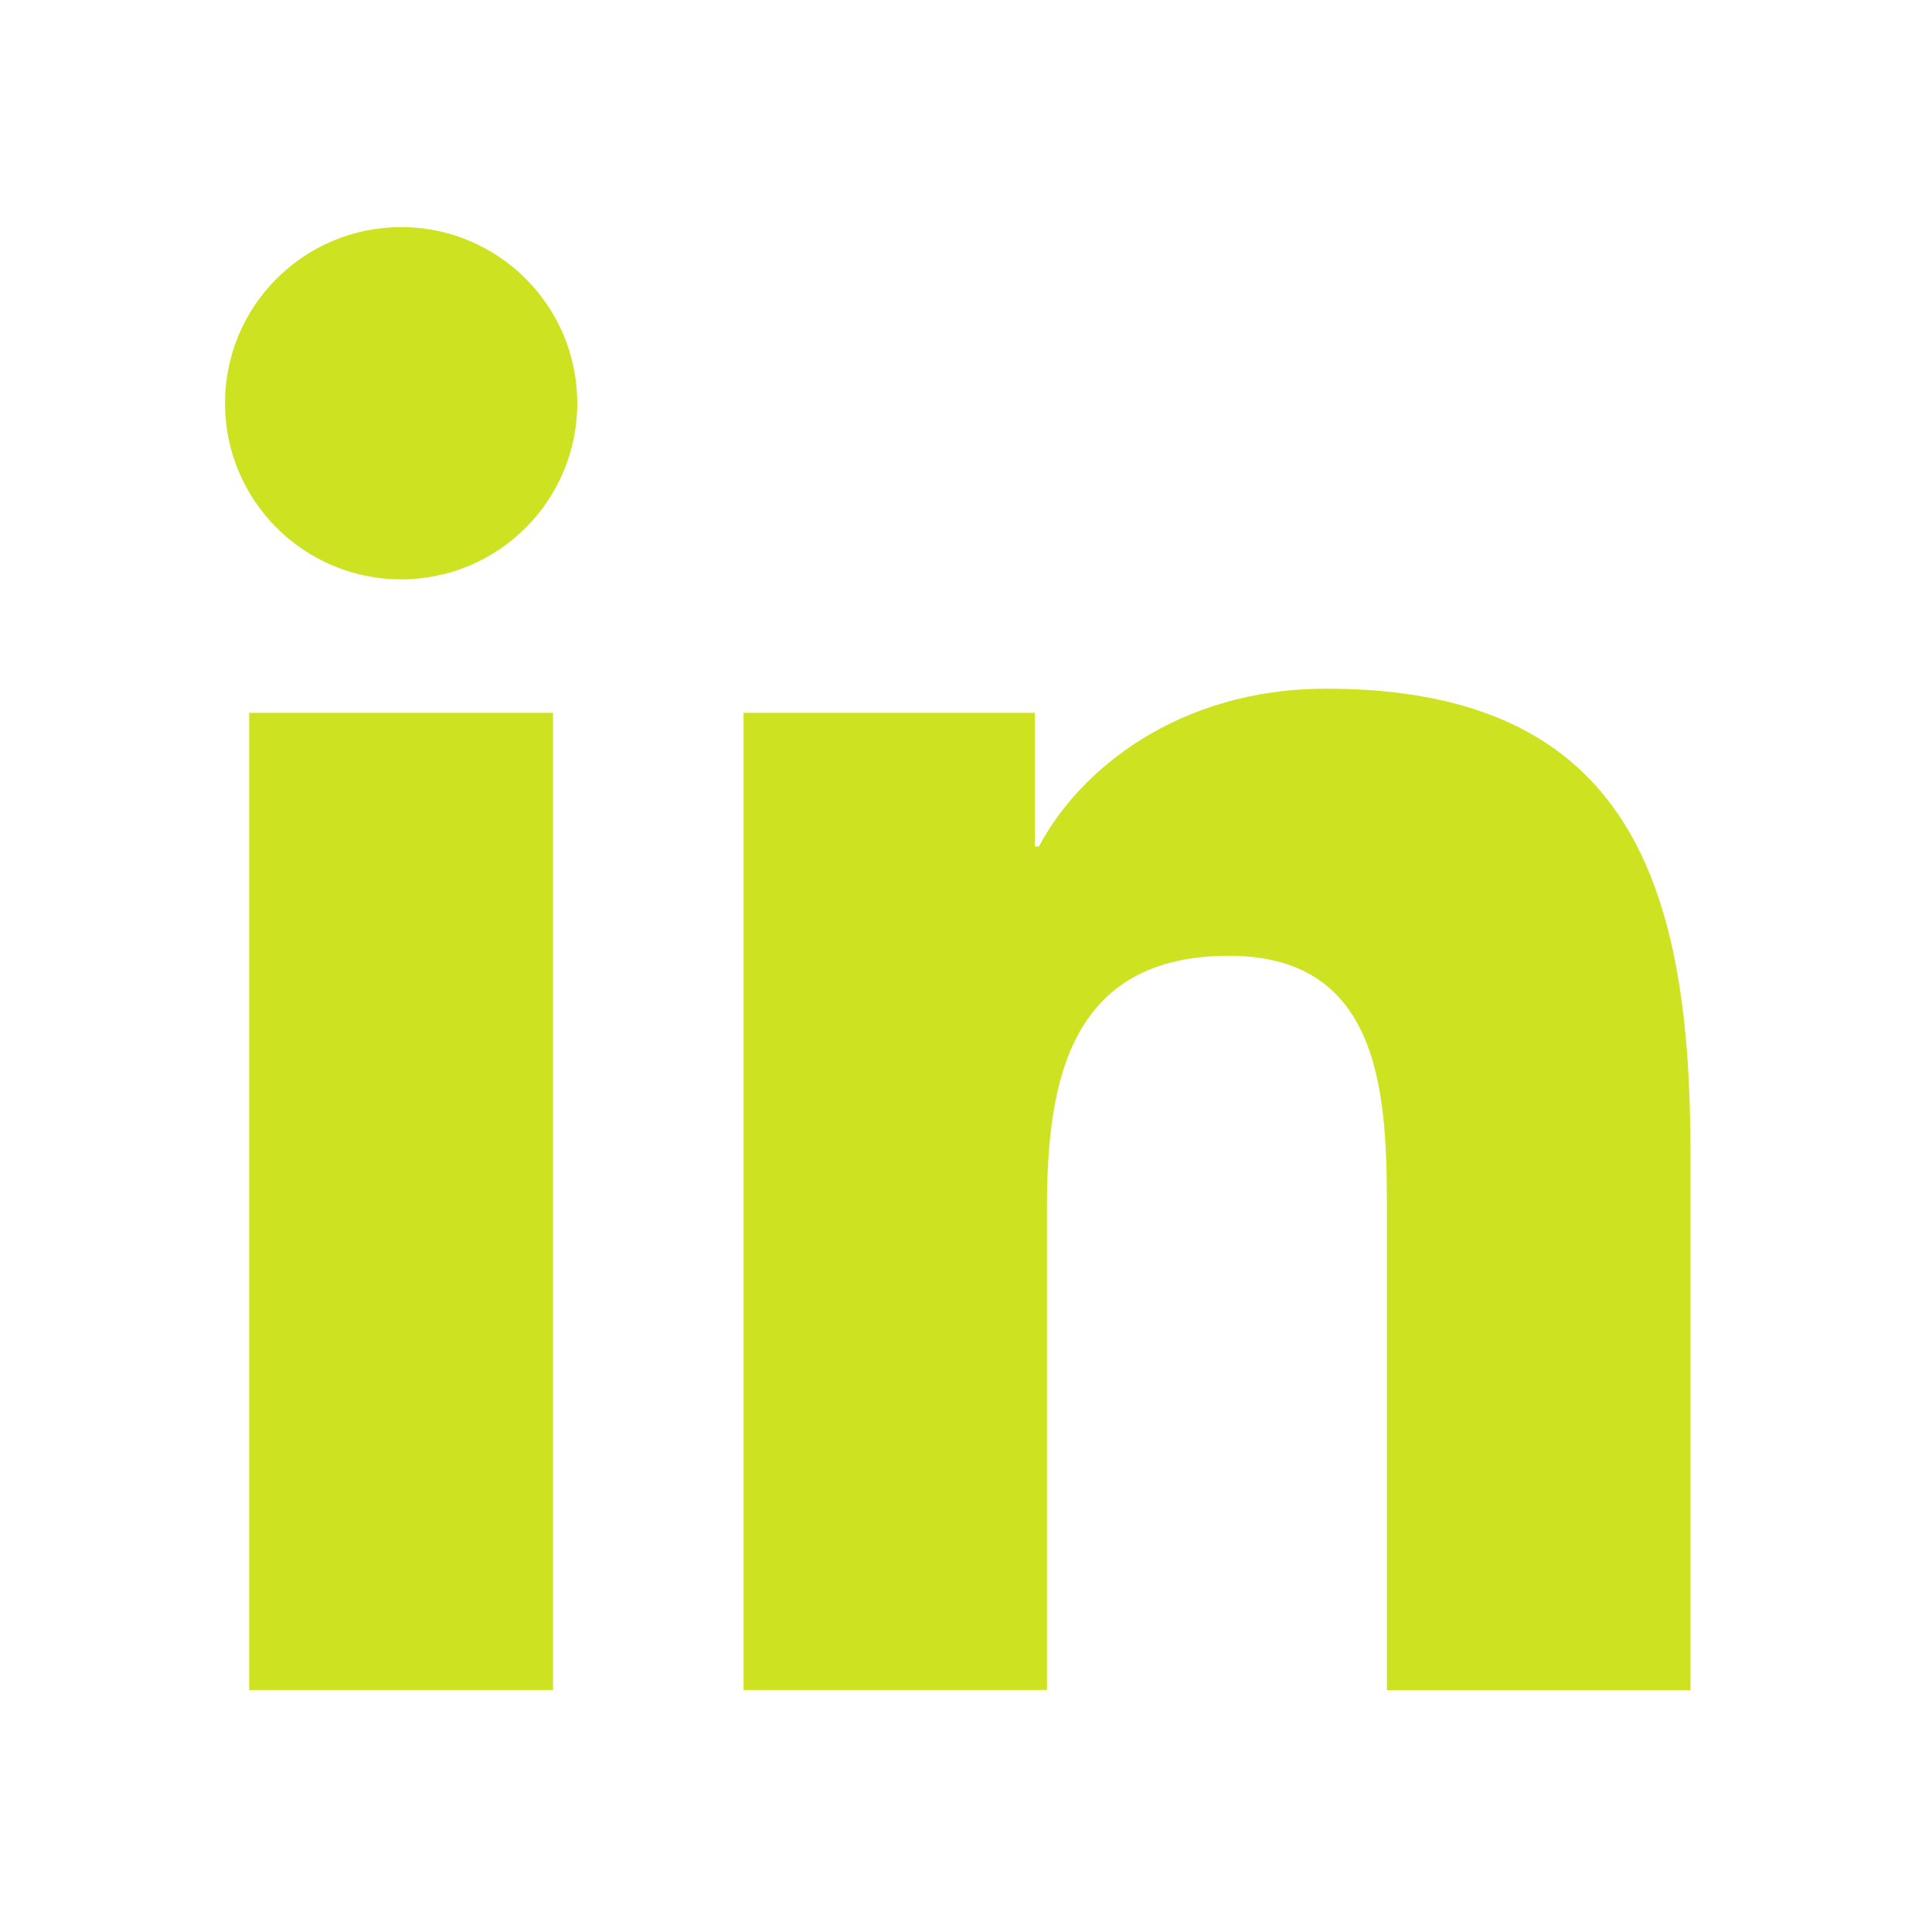
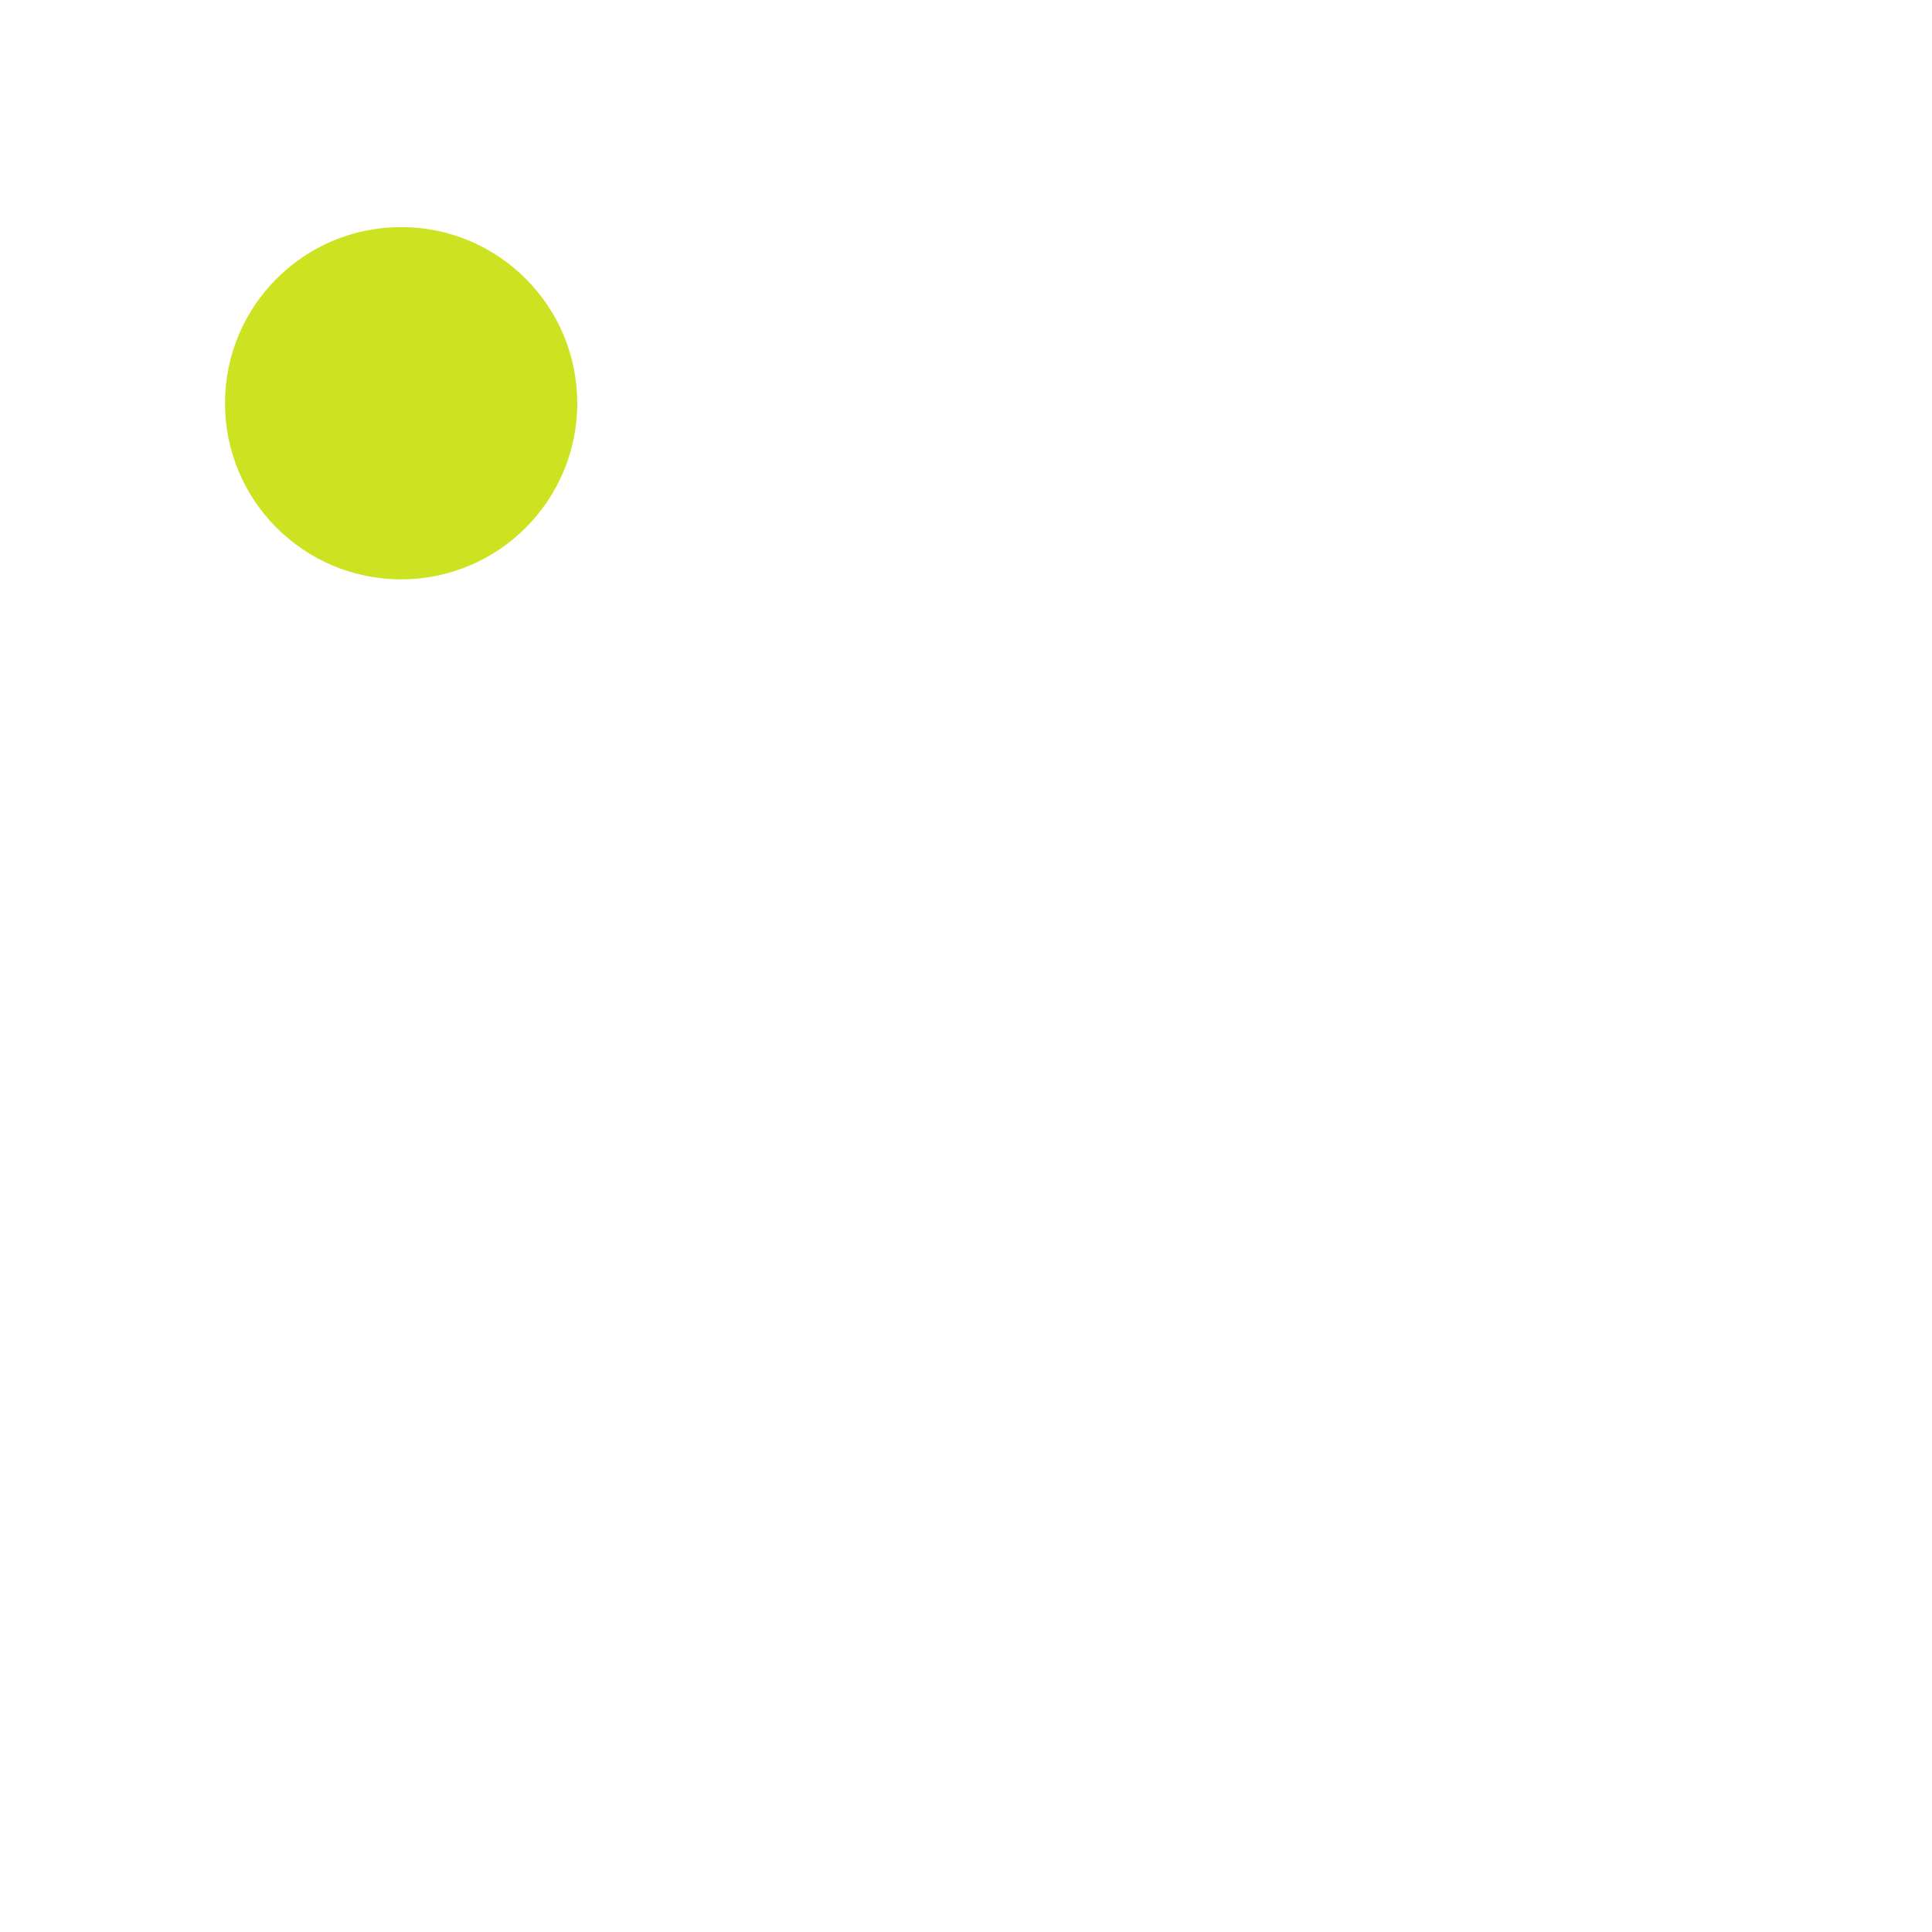
<svg xmlns="http://www.w3.org/2000/svg" height="24" viewBox="0 0 24 24" width="24">
  <circle cx="4.983" cy="5.009" r="2.188" fill="#cde322" opacity="1" original-fill="#677211" />
-   <path d="M9.237 8.855v12.139h3.769v-6.003c0-1.584.298-3.118 2.262-3.118 1.937 0 1.961 1.811 1.961 3.218v5.904H21v-6.657c0-3.27-.704-5.783-4.526-5.783-1.835 0-3.065 1.007-3.568 1.96h-.051v-1.66H9.237zm-6.142 0H6.87v12.139H3.095z" fill="#cde322" opacity="1" original-fill="#677211" />
</svg>